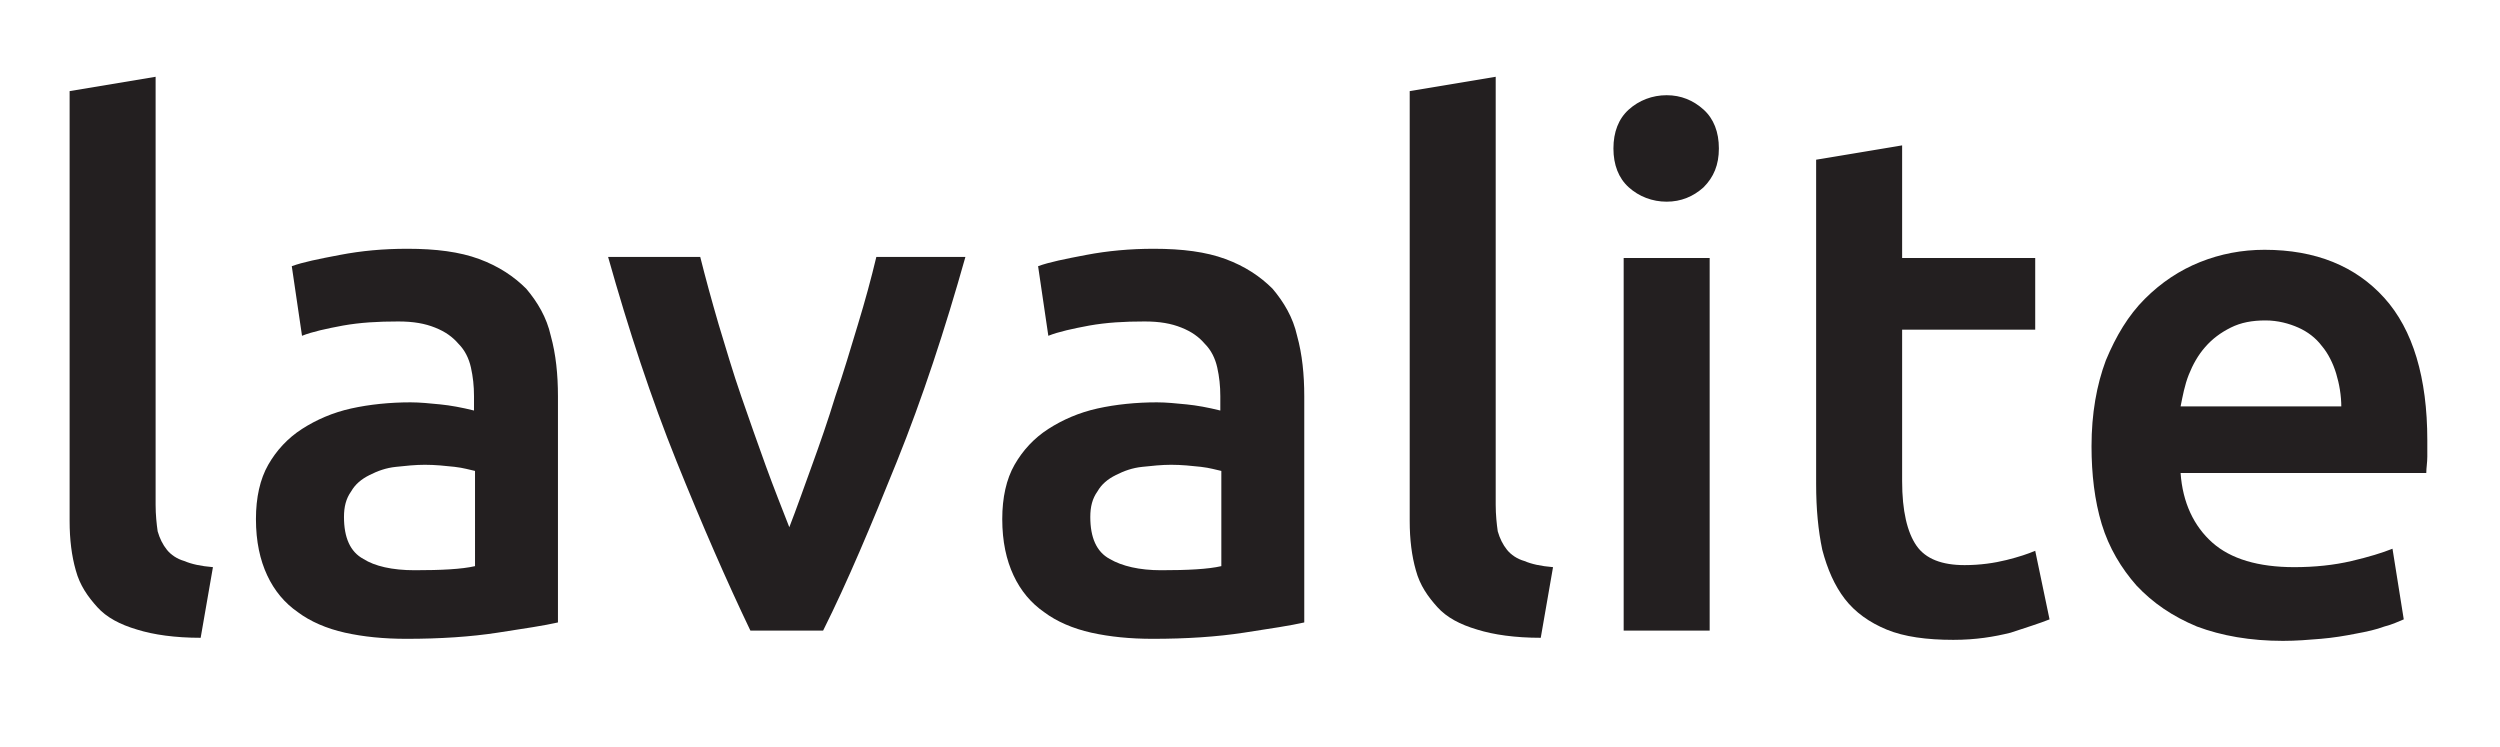
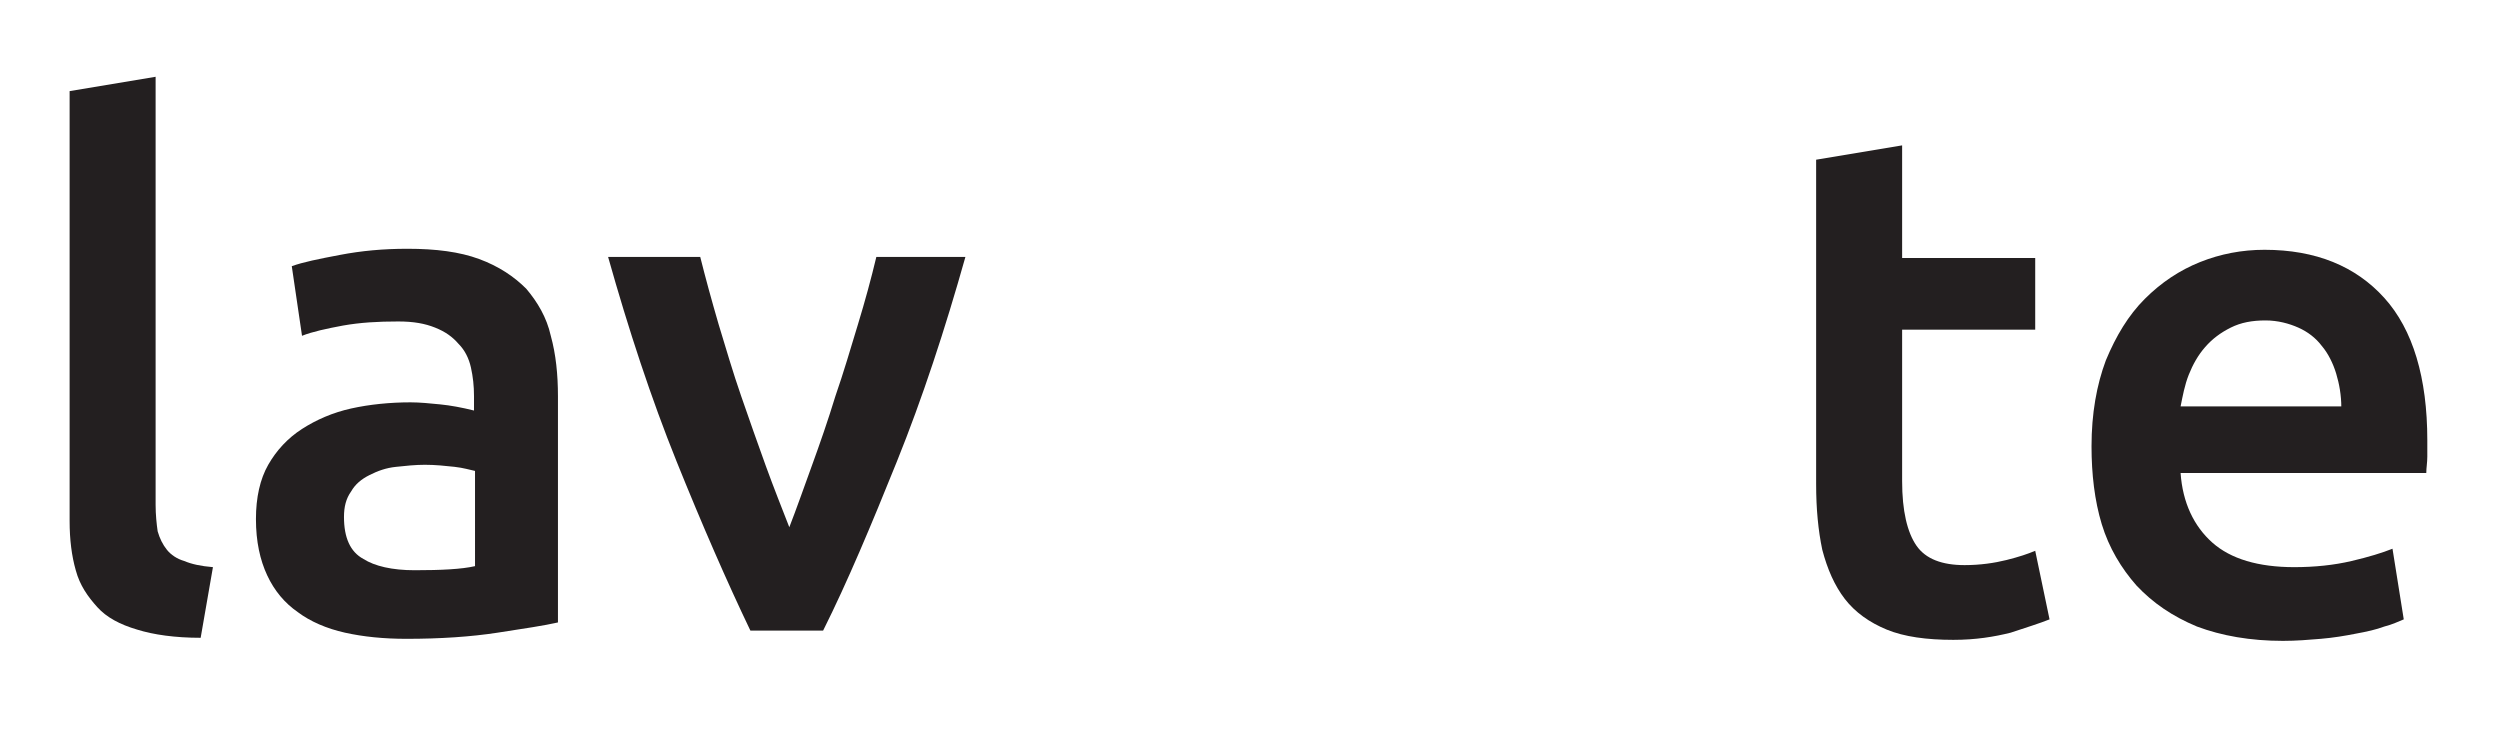
<svg xmlns="http://www.w3.org/2000/svg" version="1.1" id="Layer_1" x="0px" y="0px" viewBox="0 0 244.2 73" style="enable-background:new 0 0 244.2 73;" xml:space="preserve">
  <style type="text/css">
	.st0{fill:#231F20;}
</style>
  <g>
    <path class="st0" d="M19.6,62.3c-2.5,0-4.6-0.3-6.2-0.8c-1.7-0.5-3-1.2-3.9-2.2s-1.7-2.1-2.1-3.6c-0.4-1.4-0.6-3-0.6-4.8v-42   l8.4-1.4v41.8c0,1,0.1,1.9,0.2,2.6c0.2,0.7,0.5,1.3,0.9,1.8c0.4,0.5,1,0.9,1.7,1.1c0.7,0.3,1.6,0.5,2.8,0.6L19.6,62.3z" />
    <path class="st0" d="M39.8,24.3c2.8,0,5.1,0.3,7,1c1.9,0.7,3.4,1.7,4.6,2.9c1.1,1.3,2,2.8,2.4,4.6c0.5,1.8,0.7,3.8,0.7,5.9v22.1   c-1.3,0.3-3.3,0.6-5.9,1c-2.6,0.4-5.6,0.6-8.9,0.6c-2.2,0-4.2-0.2-6-0.6c-1.8-0.4-3.4-1.1-4.6-2c-1.3-0.9-2.3-2.1-3-3.6   c-0.7-1.5-1.1-3.3-1.1-5.5c0-2.1,0.4-3.9,1.2-5.3c0.8-1.4,1.9-2.6,3.3-3.5c1.4-0.9,3-1.6,4.8-2c1.8-0.4,3.8-0.6,5.8-0.6   c0.9,0,1.9,0.1,2.9,0.2c1,0.1,2.1,0.3,3.3,0.6v-1.4c0-1-0.1-1.9-0.3-2.8c-0.2-0.9-0.6-1.7-1.2-2.3c-0.6-0.7-1.3-1.2-2.3-1.6   c-1-0.4-2.1-0.6-3.6-0.6c-2,0-3.7,0.1-5.4,0.4c-1.6,0.3-3,0.6-4,1l-1-6.8c1.1-0.4,2.6-0.7,4.7-1.1C35.3,24.5,37.4,24.3,39.8,24.3z    M40.5,55.7c2.6,0,4.6-0.1,5.9-0.4V46c-0.5-0.1-1.1-0.3-2-0.4c-0.9-0.1-1.9-0.2-2.9-0.2c-0.9,0-1.9,0.1-2.8,0.2   c-1,0.1-1.8,0.4-2.6,0.8c-0.8,0.4-1.4,0.9-1.8,1.6c-0.5,0.7-0.7,1.5-0.7,2.5c0,2,0.6,3.4,1.9,4.1C36.6,55.3,38.3,55.7,40.5,55.7z" />
    <path class="st0" d="M73.3,61.6c-2.3-4.8-4.7-10.3-7.2-16.5c-2.5-6.2-4.7-12.9-6.7-20h9c0.5,2,1.1,4.2,1.8,6.6   c0.7,2.3,1.4,4.7,2.2,7c0.8,2.3,1.6,4.6,2.4,6.8c0.8,2.2,1.6,4.2,2.3,6c0.7-1.8,1.4-3.8,2.2-6c0.8-2.2,1.6-4.5,2.3-6.8   c0.8-2.3,1.5-4.7,2.2-7c0.7-2.3,1.3-4.5,1.8-6.6h8.7c-2,7.1-4.2,13.8-6.7,20c-2.5,6.2-4.8,11.7-7.2,16.5H73.3z" />
-     <path class="st0" d="M112.7,24.3c2.8,0,5.1,0.3,7,1c1.9,0.7,3.4,1.7,4.6,2.9c1.1,1.3,2,2.8,2.4,4.6c0.5,1.8,0.7,3.8,0.7,5.9v22.1   c-1.3,0.3-3.3,0.6-5.9,1c-2.6,0.4-5.6,0.6-8.9,0.6c-2.2,0-4.2-0.2-6-0.6c-1.8-0.4-3.4-1.1-4.6-2c-1.3-0.9-2.3-2.1-3-3.6   c-0.7-1.5-1.1-3.3-1.1-5.5c0-2.1,0.4-3.9,1.2-5.3c0.8-1.4,1.9-2.6,3.3-3.5c1.4-0.9,3-1.6,4.8-2c1.8-0.4,3.8-0.6,5.8-0.6   c0.9,0,1.9,0.1,2.9,0.2c1,0.1,2.1,0.3,3.3,0.6v-1.4c0-1-0.1-1.9-0.3-2.8c-0.2-0.9-0.6-1.7-1.2-2.3c-0.6-0.7-1.3-1.2-2.3-1.6   c-1-0.4-2.1-0.6-3.6-0.6c-2,0-3.7,0.1-5.4,0.4c-1.6,0.3-3,0.6-4,1l-1-6.8c1.1-0.4,2.6-0.7,4.7-1.1   C108.2,24.5,110.4,24.3,112.7,24.3z M113.4,55.7c2.6,0,4.6-0.1,5.9-0.4V46c-0.5-0.1-1.1-0.3-2-0.4c-0.9-0.1-1.9-0.2-2.9-0.2   c-0.9,0-1.9,0.1-2.8,0.2c-1,0.1-1.8,0.4-2.6,0.8c-0.8,0.4-1.4,0.9-1.8,1.6c-0.5,0.7-0.7,1.5-0.7,2.5c0,2,0.6,3.4,1.9,4.1   C109.6,55.3,111.3,55.7,113.4,55.7z" />
-     <path class="st0" d="M150.5,62.3c-2.5,0-4.6-0.3-6.2-0.8c-1.7-0.5-3-1.2-3.9-2.2s-1.7-2.1-2.1-3.6c-0.4-1.4-0.6-3-0.6-4.8v-42   l8.4-1.4v41.8c0,1,0.1,1.9,0.2,2.6c0.2,0.7,0.5,1.3,0.9,1.8c0.4,0.5,1,0.9,1.7,1.1c0.7,0.3,1.6,0.5,2.8,0.6L150.5,62.3z" />
-     <path class="st0" d="M167.9,14.5c0,1.6-0.5,2.8-1.5,3.8c-1,0.9-2.2,1.4-3.6,1.4c-1.4,0-2.7-0.5-3.7-1.4c-1-0.9-1.5-2.2-1.5-3.8   c0-1.6,0.5-2.9,1.5-3.8c1-0.9,2.3-1.4,3.7-1.4c1.4,0,2.6,0.5,3.6,1.4C167.4,11.6,167.9,12.9,167.9,14.5z M167,61.6h-8.4V25.2h8.4   V61.6z" />
    <path class="st0" d="M177.4,15.6l8.4-1.4v11h13v7h-13v14.8c0,2.9,0.5,5,1.4,6.3c0.9,1.3,2.5,1.9,4.7,1.9c1.5,0,2.9-0.2,4.1-0.5   c1.2-0.3,2.1-0.6,2.8-0.9l1.4,6.7c-1,0.4-2.3,0.8-3.8,1.3c-1.6,0.4-3.4,0.7-5.6,0.7c-2.6,0-4.8-0.3-6.5-1c-1.7-0.7-3.1-1.7-4.1-3   c-1-1.3-1.7-2.9-2.2-4.8c-0.4-1.9-0.6-4-0.6-6.4V15.6z" />
    <path class="st0" d="M204.3,43.6c0-3.2,0.5-6,1.4-8.4c1-2.4,2.2-4.4,3.8-6c1.6-1.6,3.4-2.8,5.4-3.6c2-0.8,4.1-1.2,6.3-1.2   c5,0,8.9,1.6,11.7,4.7c2.8,3.1,4.2,7.8,4.2,13.9c0,0.5,0,1,0,1.6s-0.1,1.1-0.1,1.6h-24c0.2,2.9,1.3,5.2,3.1,6.8   c1.8,1.6,4.5,2.4,8,2.4c2,0,3.9-0.2,5.6-0.6c1.7-0.4,3-0.8,4-1.2l1.1,6.9c-0.5,0.2-1.1,0.5-1.9,0.7c-0.8,0.3-1.7,0.5-2.8,0.7   c-1,0.2-2.2,0.4-3.4,0.5c-1.2,0.1-2.4,0.2-3.7,0.2c-3.2,0-6-0.5-8.4-1.4c-2.4-1-4.3-2.3-5.9-4c-1.5-1.7-2.7-3.7-3.4-6   C204.6,48.9,204.3,46.3,204.3,43.6z M228.7,39.8c0-1.2-0.2-2.3-0.5-3.3c-0.3-1-0.8-2-1.4-2.7c-0.6-0.8-1.4-1.4-2.3-1.8   c-0.9-0.4-2-0.7-3.2-0.7c-1.3,0-2.4,0.2-3.4,0.7s-1.8,1.1-2.5,1.9c-0.7,0.8-1.2,1.7-1.6,2.7c-0.4,1-0.6,2.1-0.8,3.1H228.7z" />
  </g>
</svg>